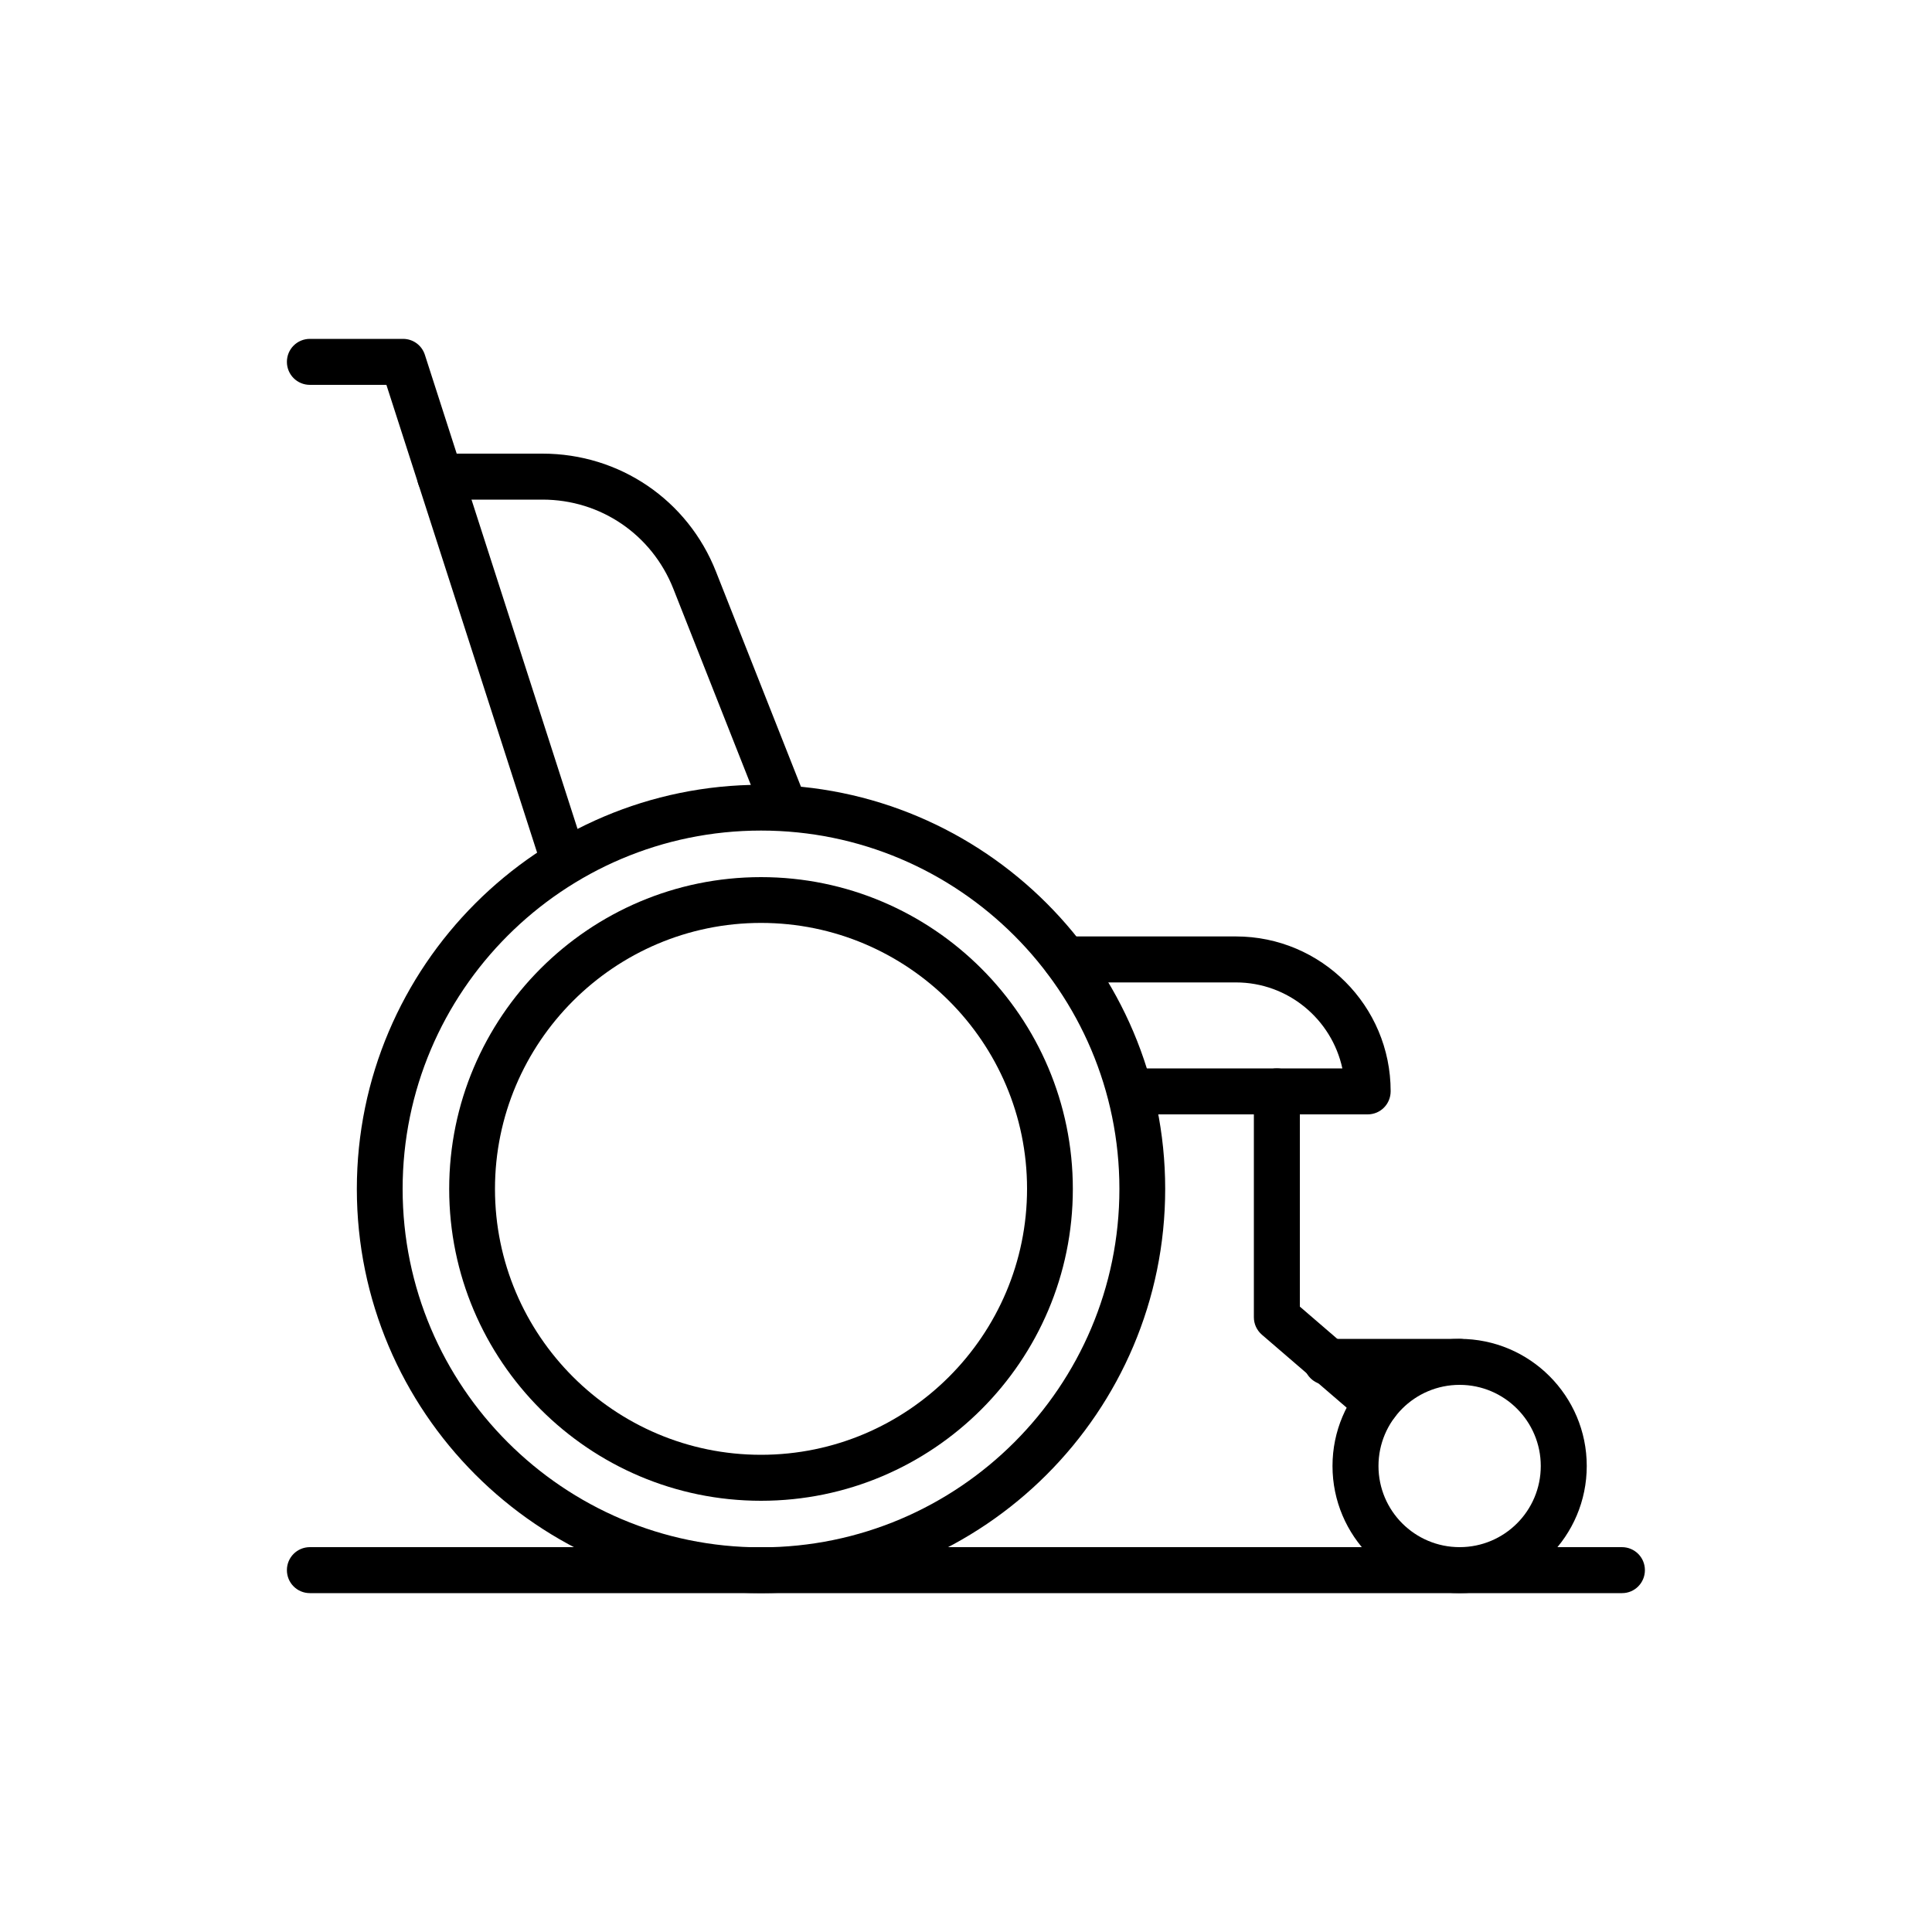
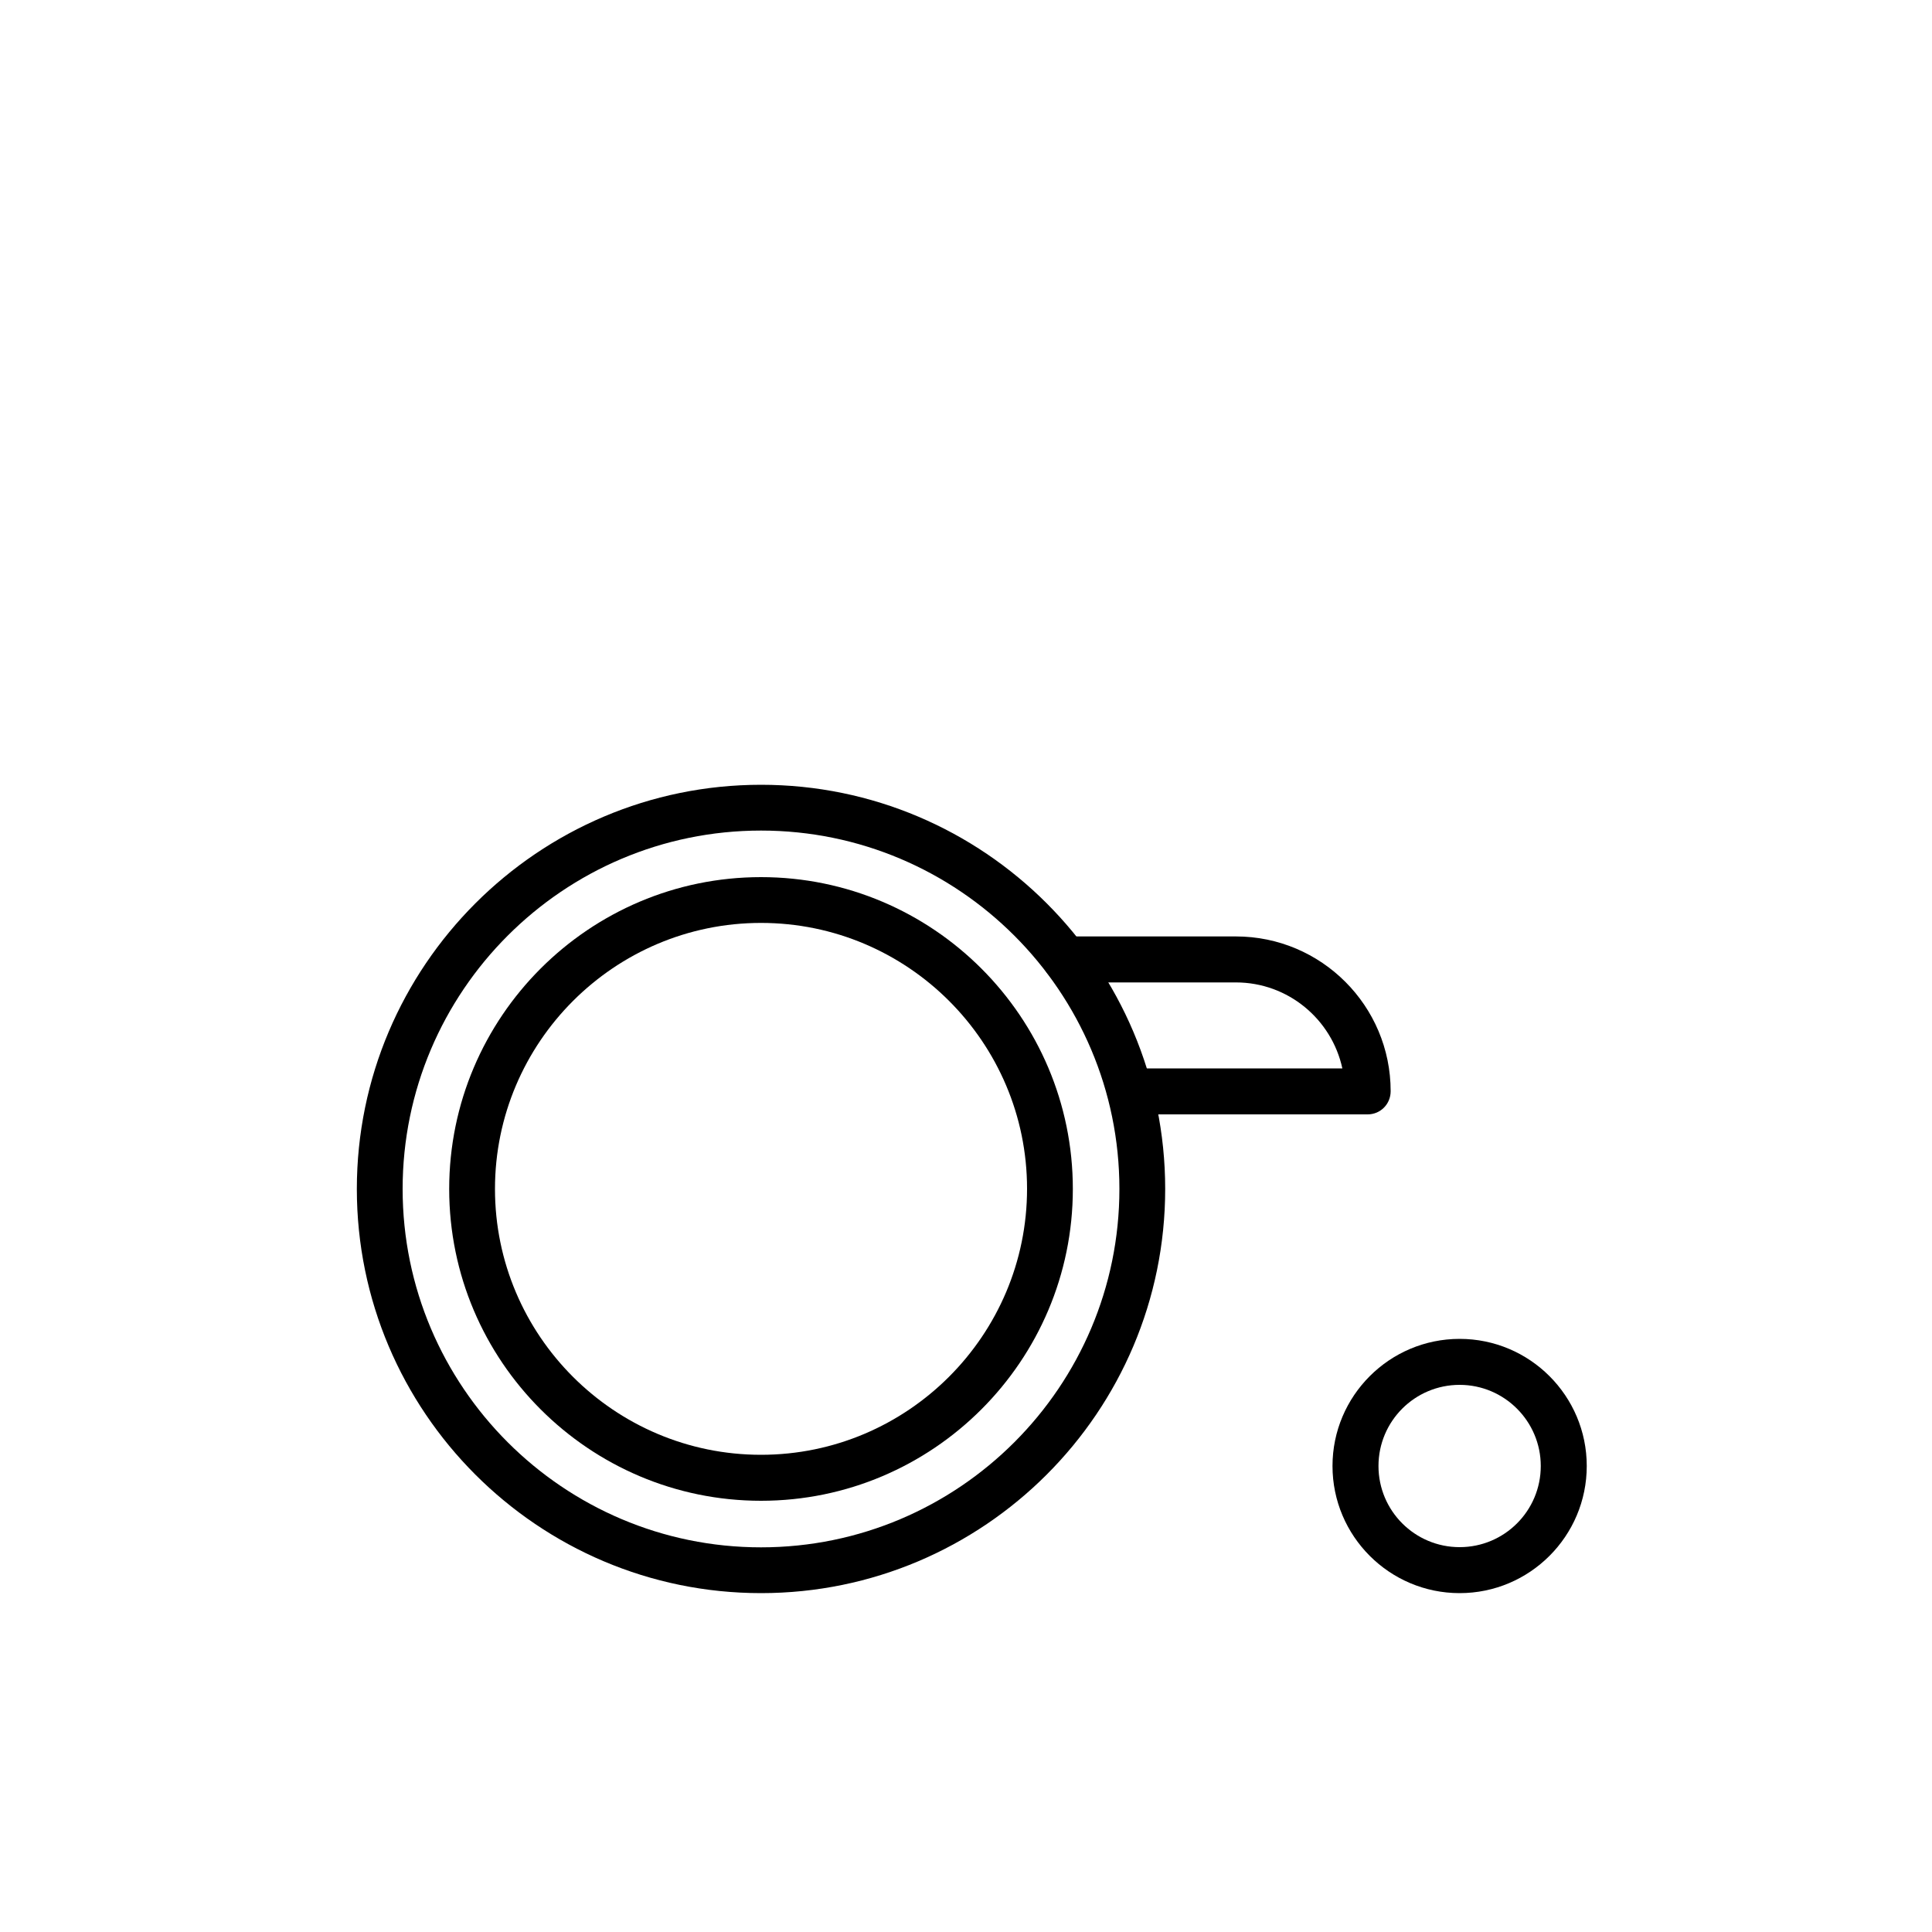
<svg xmlns="http://www.w3.org/2000/svg" version="1.1" id="Livello_1" x="0px" y="0px" viewBox="0 0 100 100" style="enable-background:new 0 0 100 100;" xml:space="preserve">
  <style type="text/css">
	.st0{fill:#1A171B;}
	.st1{stroke:#000000;stroke-linecap:round;stroke-miterlimit:10;}
	.st2{fill:none;stroke:#000000;stroke-width:4;stroke-linecap:round;stroke-miterlimit:10;}
	.st3{fill:#1A171B;stroke:#000000;stroke-width:0.574;stroke-miterlimit:10;}
	.st4{stroke:#000000;stroke-width:1.246;stroke-miterlimit:10;}
	.st5{stroke:#000000;stroke-width:2;stroke-linecap:round;stroke-miterlimit:10;}
	.st6{fill:none;stroke:#000000;stroke-width:1.723;stroke-miterlimit:10;}
	.st7{stroke:#000000;stroke-width:0.46;stroke-miterlimit:10;}
	.st8{fill:none;stroke:#000000;stroke-width:3;stroke-miterlimit:10;}
</style>
  <g>
    <path d="M39.39,82.46c-11.54,0-20.92-9.39-20.92-20.92s9.39-20.92,20.92-20.92c11.54,0,20.92,9.39,20.92,20.92   S50.93,82.46,39.39,82.46z M39.39,42.99c-10.23,0-18.55,8.32-18.55,18.55s8.32,18.55,18.55,18.55c10.23,0,18.55-8.32,18.55-18.55   S49.62,42.99,39.39,42.99z" />
    <path d="M39.39,77.68c-8.9,0-16.14-7.24-16.14-16.14s7.24-16.14,16.14-16.14c8.9,0,16.14,7.24,16.14,16.14S48.29,77.68,39.39,77.68   z M39.39,47.77c-7.59,0-13.77,6.18-13.77,13.77S31.8,75.3,39.39,75.3c7.59,0,13.77-6.18,13.77-13.77S46.98,47.77,39.39,47.77z" />
    <path d="M75.55,82.46c-3.63,0-6.58-2.95-6.58-6.58c0-3.63,2.95-6.58,6.58-6.58c3.63,0,6.58,2.95,6.58,6.58   C82.13,79.51,79.18,82.46,75.55,82.46z M75.55,71.68c-2.32,0-4.2,1.88-4.2,4.2c0,2.32,1.88,4.2,4.2,4.2c2.32,0,4.2-1.88,4.2-4.2   C79.75,73.57,77.87,71.68,75.55,71.68z" />
-     <path d="M83.96,82.46H16.04c-0.66,0-1.19-0.53-1.19-1.19s0.53-1.19,1.19-1.19h67.91c0.66,0,1.19,0.53,1.19,1.19   S84.61,82.46,83.96,82.46z" />
-     <path d="M29.11,45.51c-0.5,0-0.97-0.32-1.13-0.82L20,19.92h-3.96c-0.66,0-1.19-0.53-1.19-1.19c0-0.66,0.53-1.19,1.19-1.19h4.82   c0.52,0,0.97,0.33,1.13,0.82l8.24,25.59c0.2,0.62-0.14,1.29-0.77,1.49C29.35,45.49,29.23,45.51,29.11,45.51z" />
-     <path d="M40.61,42.99c-0.47,0-0.92-0.28-1.11-0.75l-4.65-11.77c-1.11-2.8-3.76-4.61-6.77-4.61h-5.3c-0.66,0-1.19-0.53-1.19-1.19   c0-0.66,0.53-1.19,1.19-1.19h5.3c3.99,0,7.52,2.4,8.98,6.11l4.65,11.77c0.24,0.61-0.06,1.3-0.67,1.54   C40.9,42.96,40.75,42.99,40.61,42.99z" />
    <path d="M70.79,57.68H59.12c-0.66,0-1.19-0.53-1.19-1.19s0.53-1.19,1.19-1.19h10.36c-0.55-2.54-2.81-4.45-5.51-4.45h-8.81   c-0.66,0-1.19-0.53-1.19-1.19s0.53-1.19,1.19-1.19h8.81c4.42,0,8.01,3.59,8.01,8.01C71.98,57.15,71.45,57.68,70.79,57.68z" />
-     <path d="M71.25,73.82c-0.27,0-0.55-0.09-0.77-0.29l-5.17-4.45c-0.26-0.23-0.41-0.55-0.41-0.9V56.49c0-0.66,0.53-1.19,1.19-1.19   s1.19,0.53,1.19,1.19v11.14l4.75,4.09c0.5,0.43,0.55,1.18,0.13,1.67C71.92,73.68,71.59,73.82,71.25,73.82z" />
-     <path d="M75.55,71.68h-6.88c-0.66,0-1.19-0.53-1.19-1.19c0-0.66,0.53-1.19,1.19-1.19h6.88c0.66,0,1.19,0.53,1.19,1.19   C76.74,71.15,76.21,71.68,75.55,71.68z" />
  </g>
</svg>